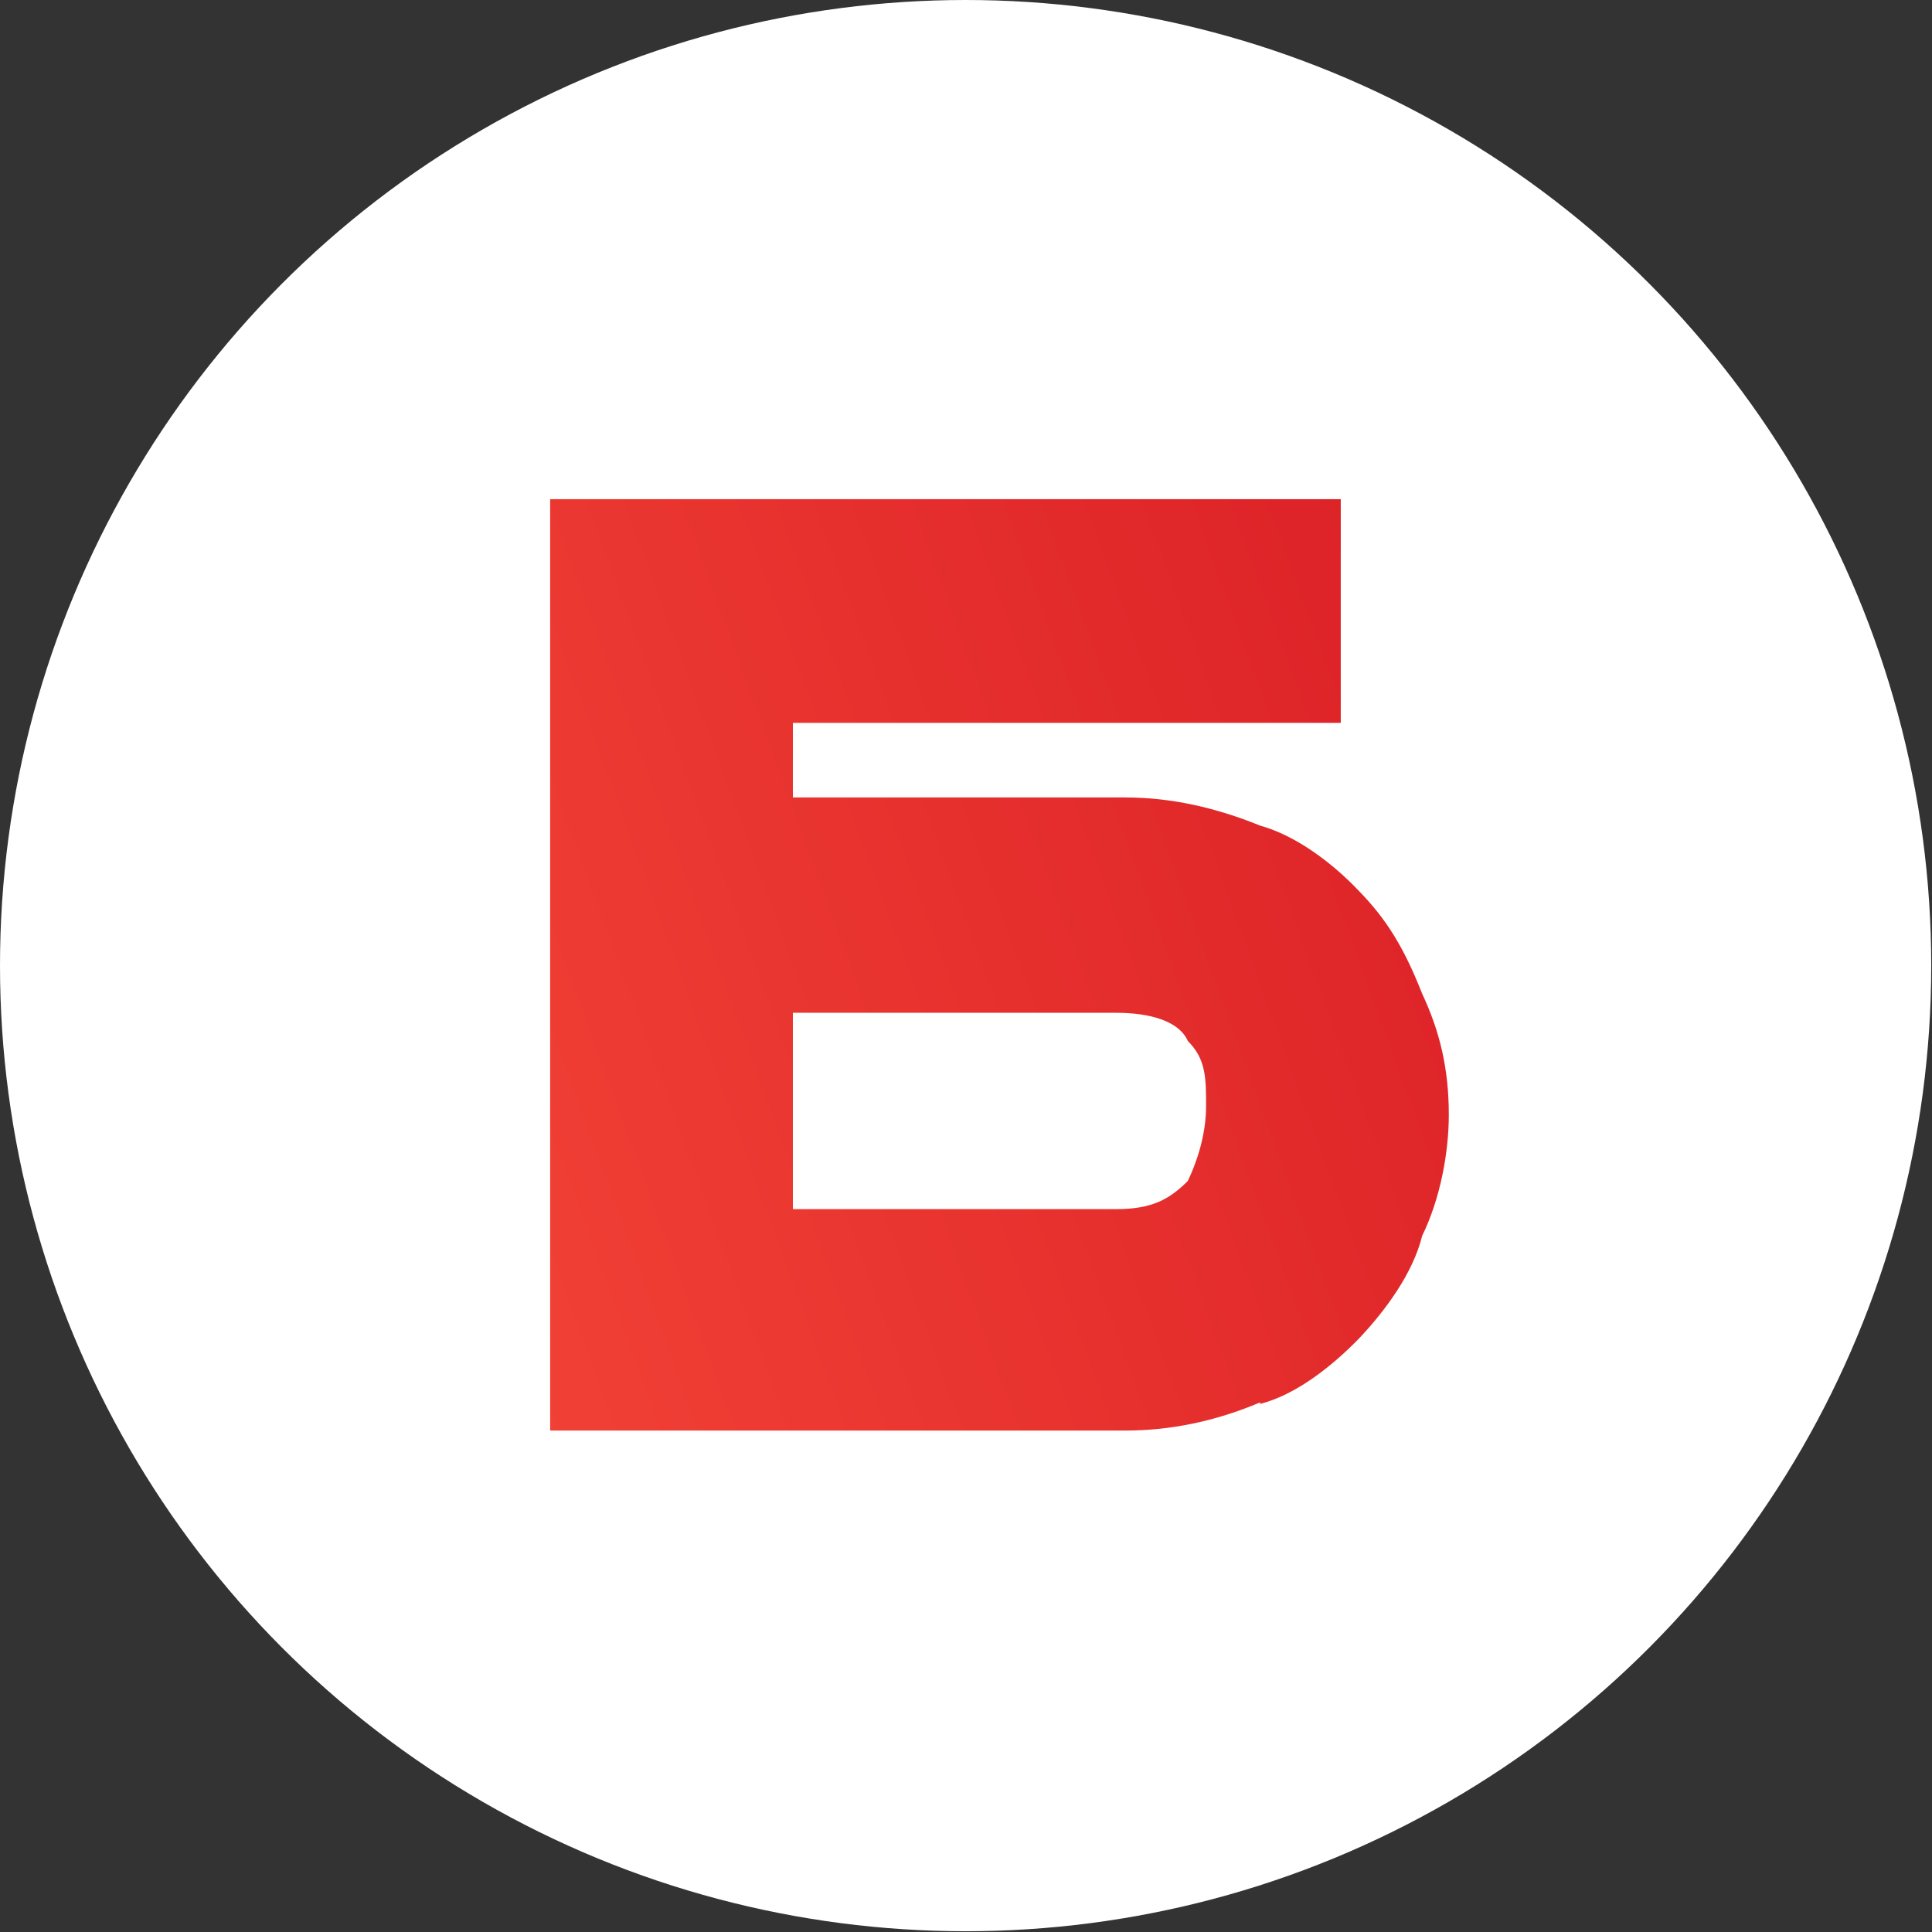
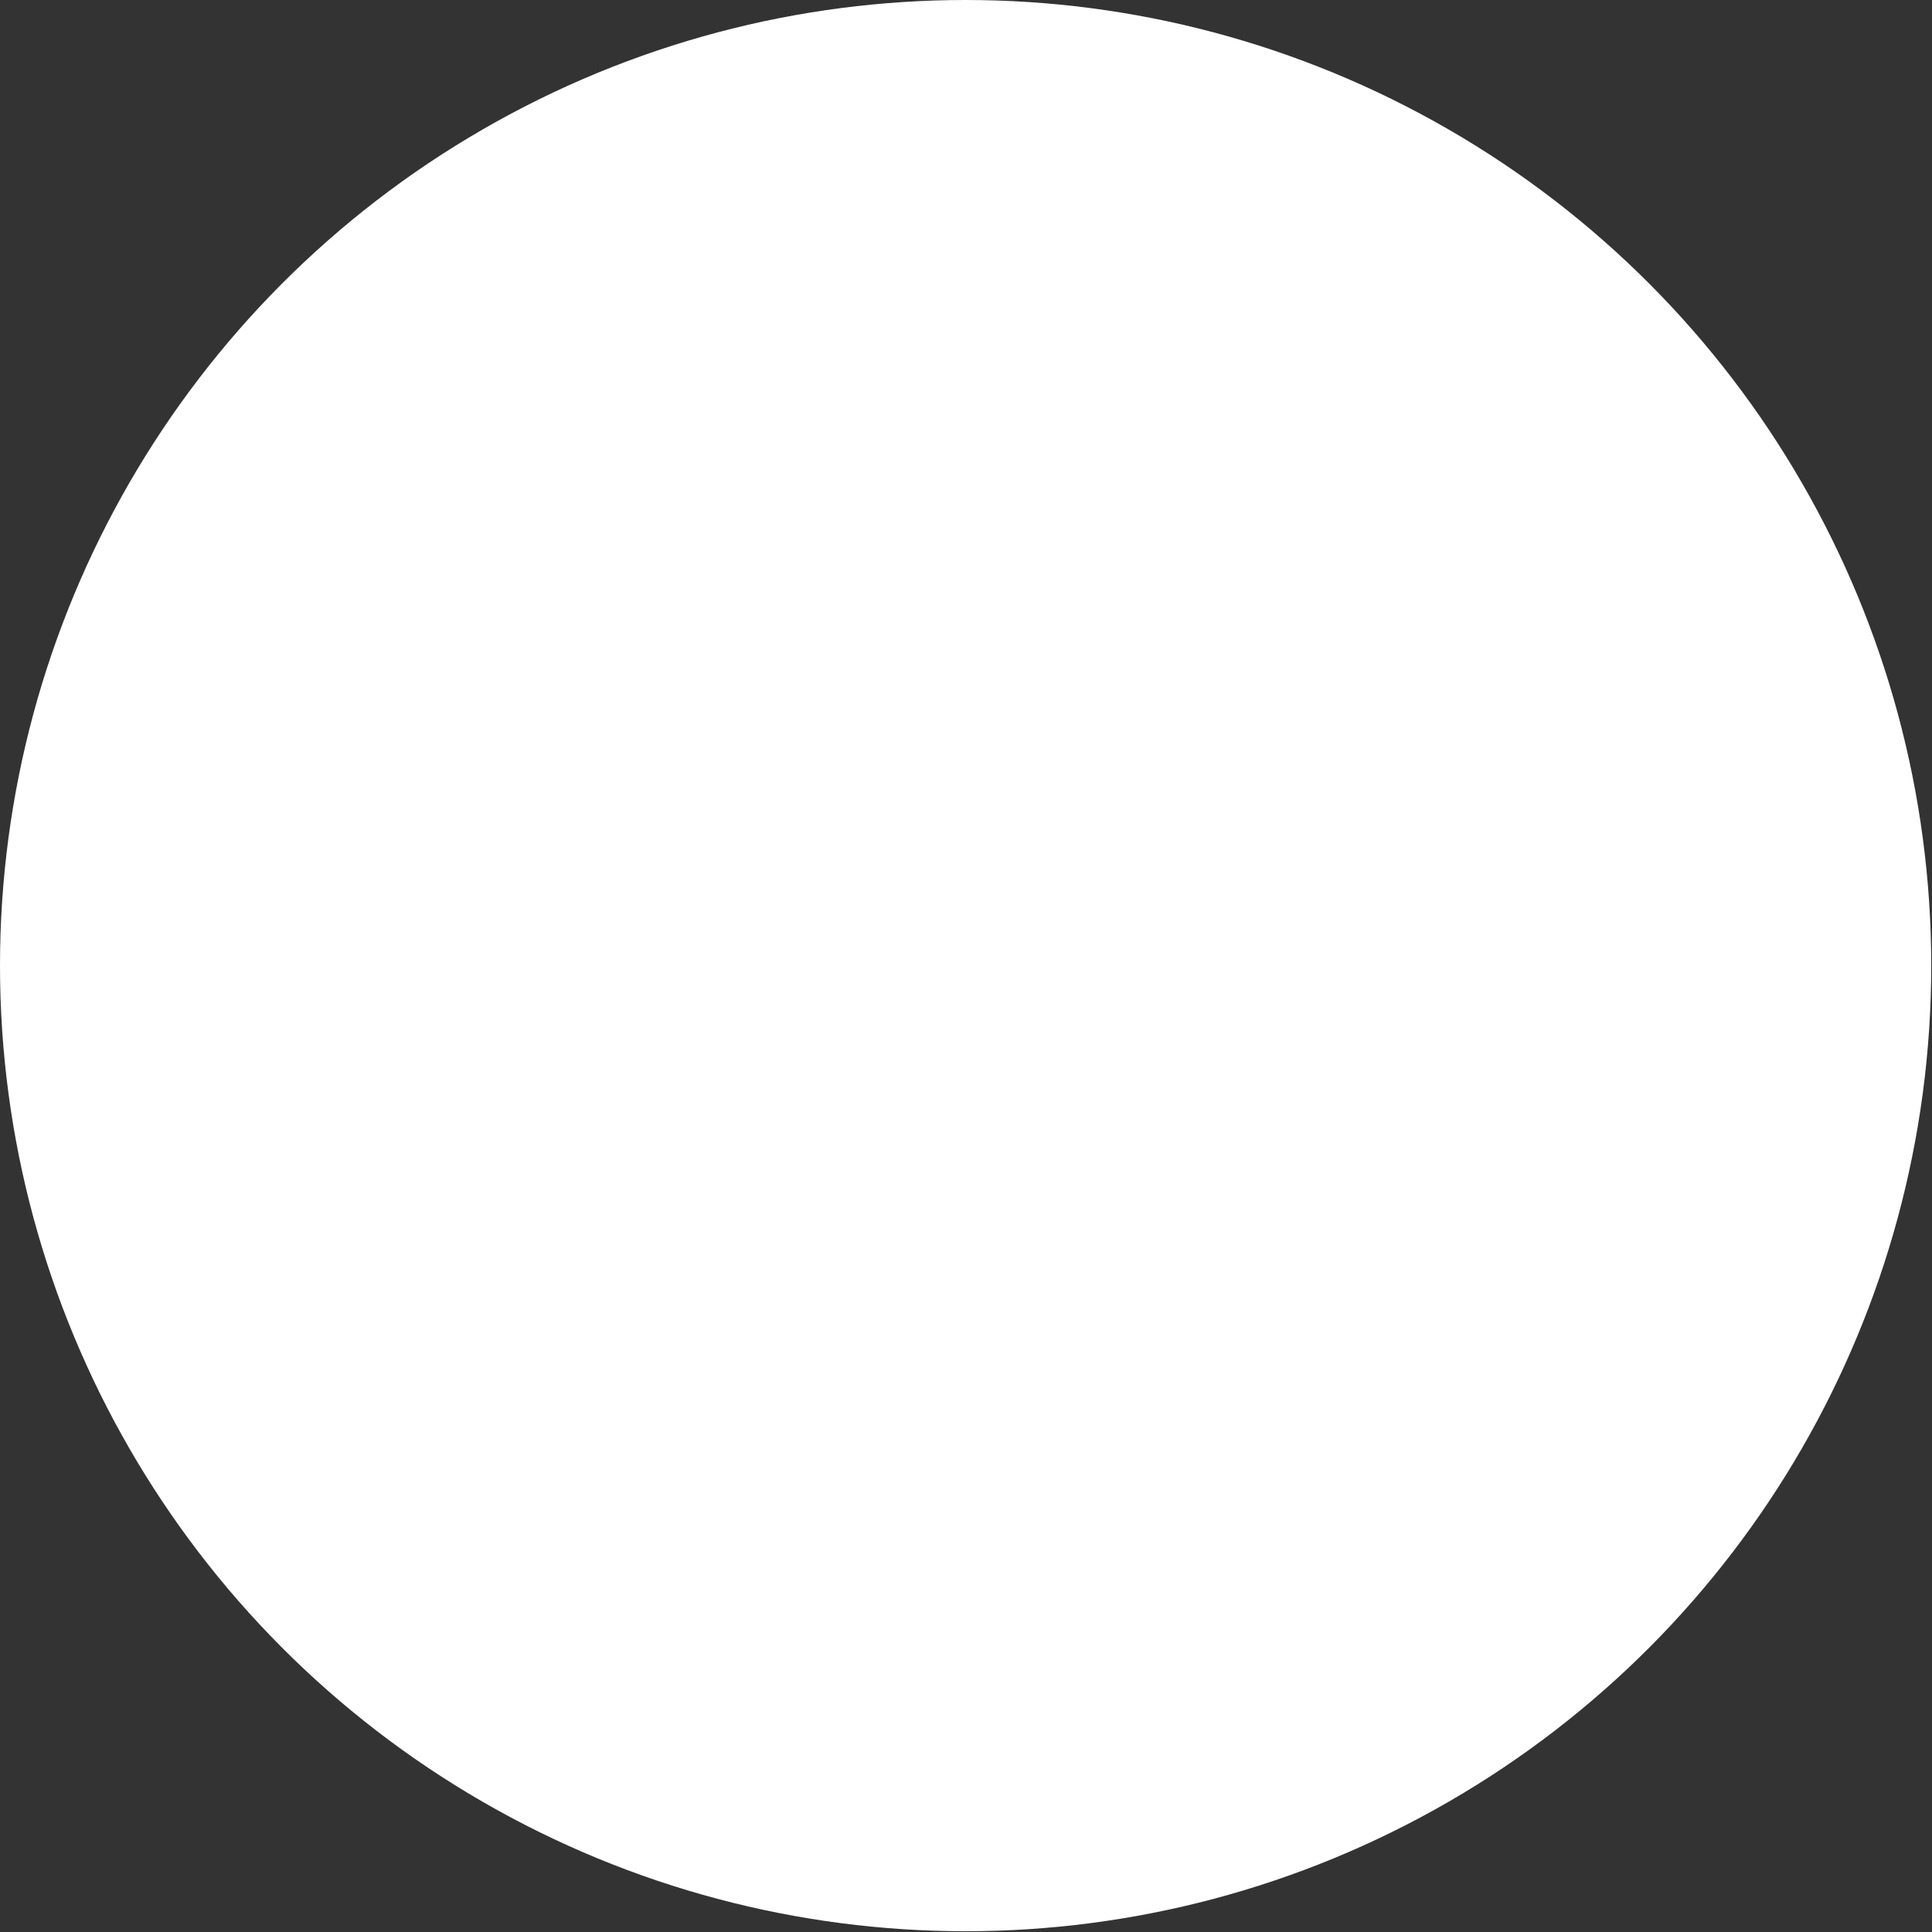
<svg xmlns="http://www.w3.org/2000/svg" id="_Слой_2" data-name="Слой 2" viewBox="0 0 25.39 25.39">
  <rect x="0" y="0" width="25.39" height="25.39" fill="#333333" stroke="none" />
  <defs>
    <style>
      .cls-1 {
        fill: url(#_Безымянный_градиент_47);
        fill-rule: evenodd;
      }

      .cls-1, .cls-2 {
        stroke-width: 0px;
      }

      .cls-2 {
        fill: #fff;
      }
    </style>
    <linearGradient id="_Безымянный_градиент_47" data-name="Безымянный градиент 47" x1="4.18" y1="1126.49" x2="60.36" y2="1146.97" gradientTransform="translate(0 1141.82) scale(1 -1)" gradientUnits="userSpaceOnUse">
      <stop offset="0" stop-color="#f34437" />
      <stop offset=".25" stop-color="#de2428" />
      <stop offset="1" stop-color="#a00" />
    </linearGradient>
  </defs>
  <g id="_Слой_1-2" data-name="Слой 1">
    <g>
      <circle class="cls-2" cx="12.69" cy="12.69" r="12.69" />
-       <path class="cls-1" d="m16.56,18.45c.47-.12.94-.49,1.3-.86.35-.37.71-.86.83-1.35.24-.49.35-1.1.35-1.59,0-.61-.12-1.1-.35-1.59-.24-.61-.47-.98-.83-1.35-.35-.37-.83-.73-1.3-.86-.59-.24-1.18-.37-1.77-.37h-4.37v-.98h7.2v-2.94H7.23v12.24h7.56c.59,0,1.18-.12,1.77-.37Zm-6.14-2.57v-2.57h4.25c.47,0,.83.12.94.37.24.24.24.49.24.86s-.12.73-.24.98c-.24.24-.47.37-.94.37h-4.25Z" />
    </g>
  </g>
</svg>